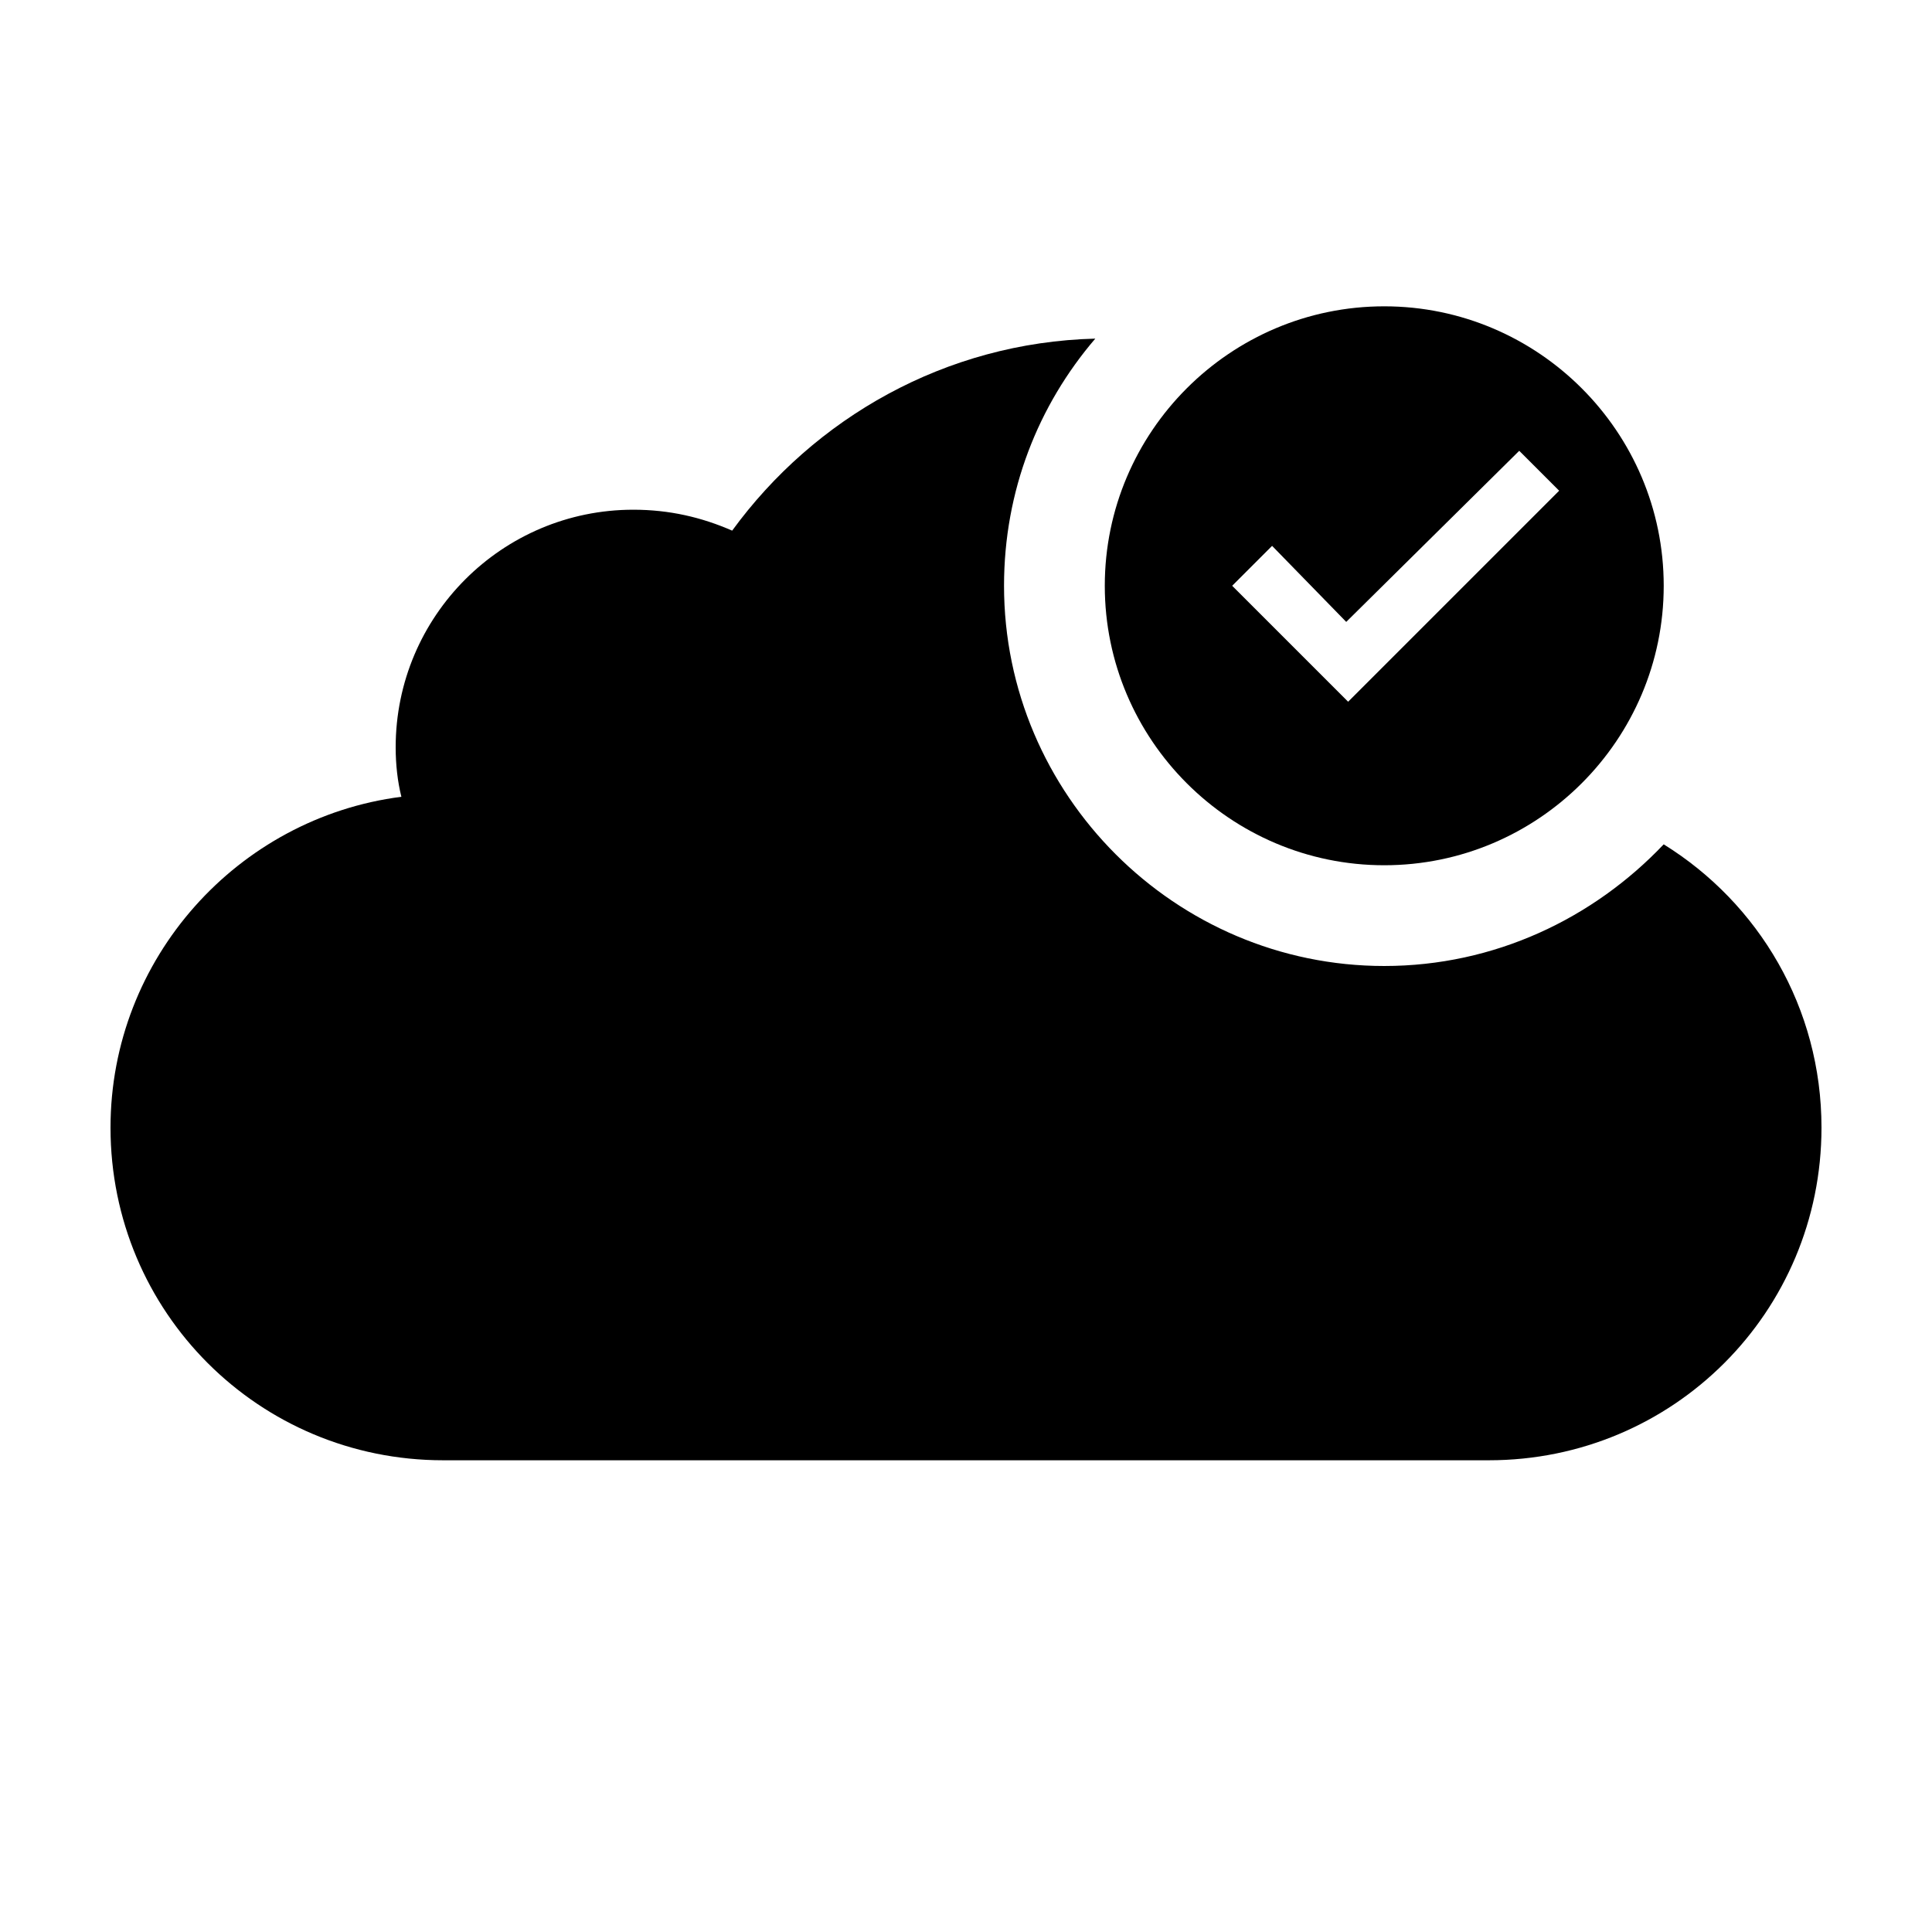
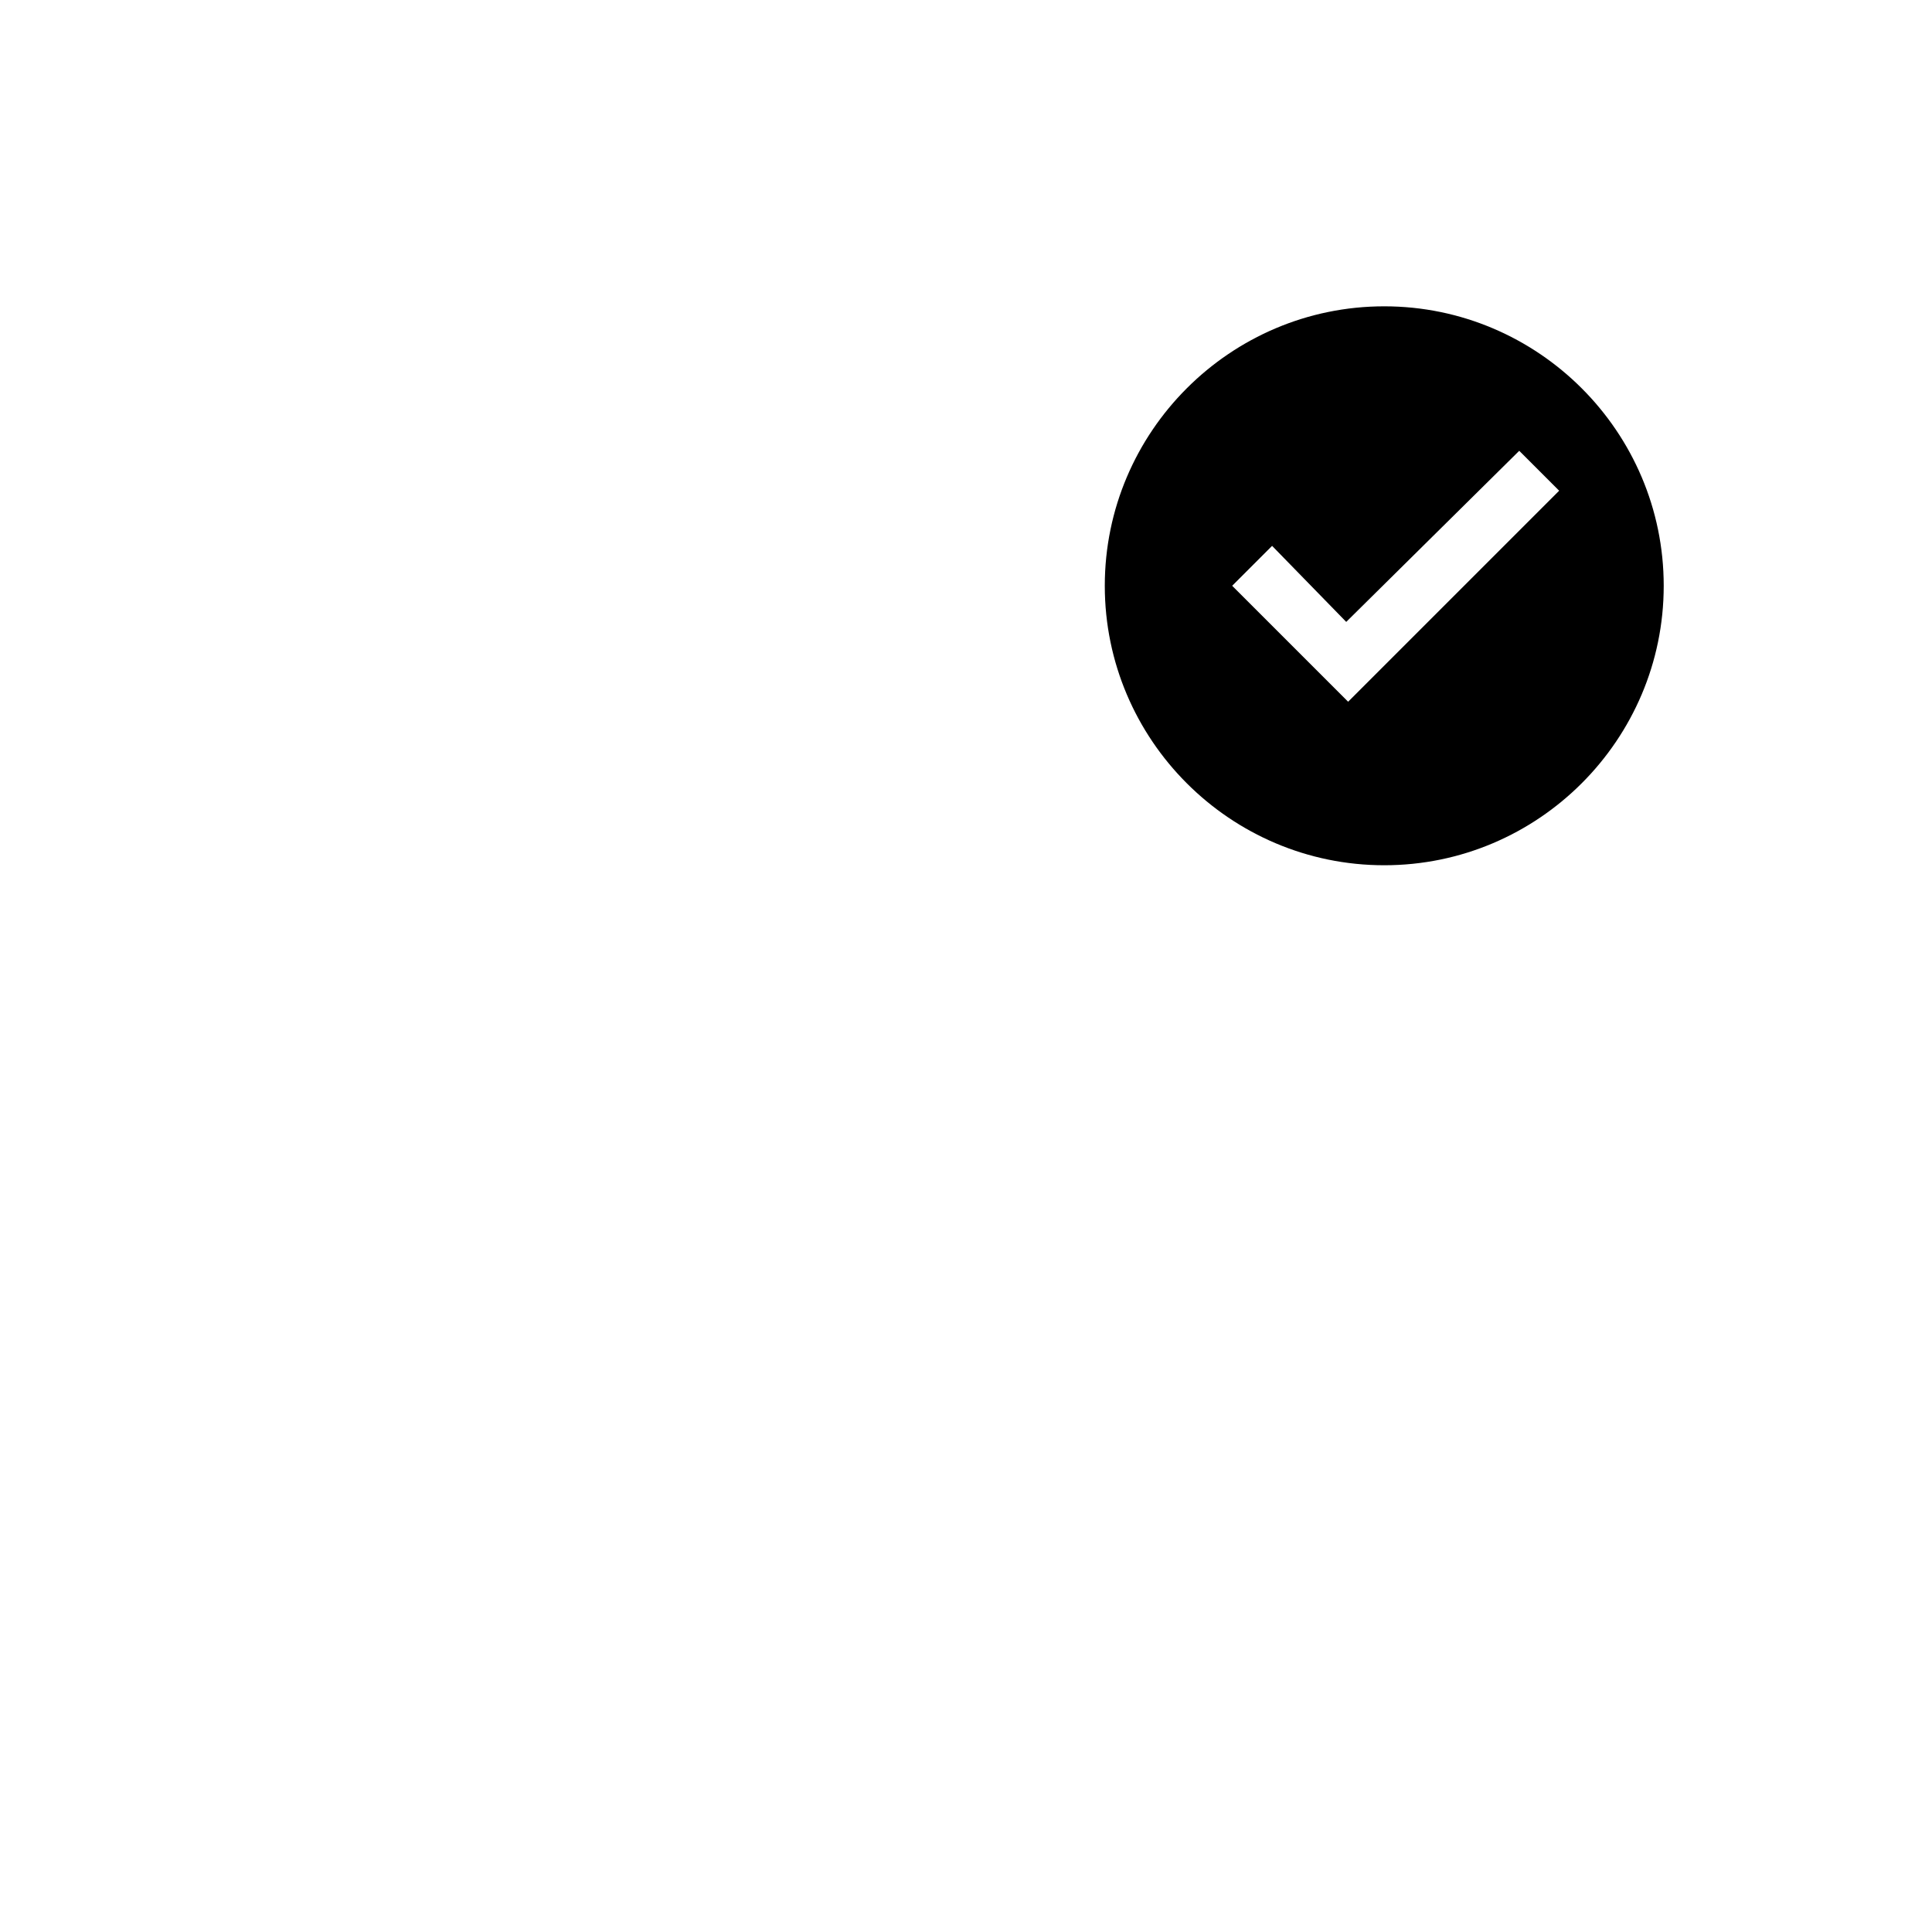
<svg xmlns="http://www.w3.org/2000/svg" fill="#000000" width="800px" height="800px" version="1.1" viewBox="144 144 512 512">
  <g>
-     <path d="m434.26 233.74c-39.801 1.008-74.562 21.16-96.227 50.883-8.062-3.527-16.625-5.543-26.199-5.543-34.762 0.004-62.977 28.215-62.977 62.977 0 4.535 0.504 9.07 1.512 13.098-43.328 5.547-77.082 42.828-77.082 87.668 0 48.867 39.297 88.164 88.164 88.164h2.519 272.06 2.519c48.867 0 88.164-39.297 88.164-88.164 0-31.738-16.625-59.449-41.816-75.066-18.641 19.645-44.836 32.242-74.059 32.242-55.418 0-100.76-45.344-100.76-100.76 0-25.191 9.07-47.863 24.184-65.496z" />
    <path d="m510.84 373.3c-40.809 0-74.059-33.25-74.059-74.059 0-40.809 33.25-74.062 74.059-74.062 40.809 0 74.062 33.254 74.062 74.062 0 40.809-33.254 74.059-74.062 74.059zm-29.723-84.641-10.578 10.578 30.73 30.73 55.922-55.922-10.578-10.578-45.848 45.344z" />
  </g>
</svg>